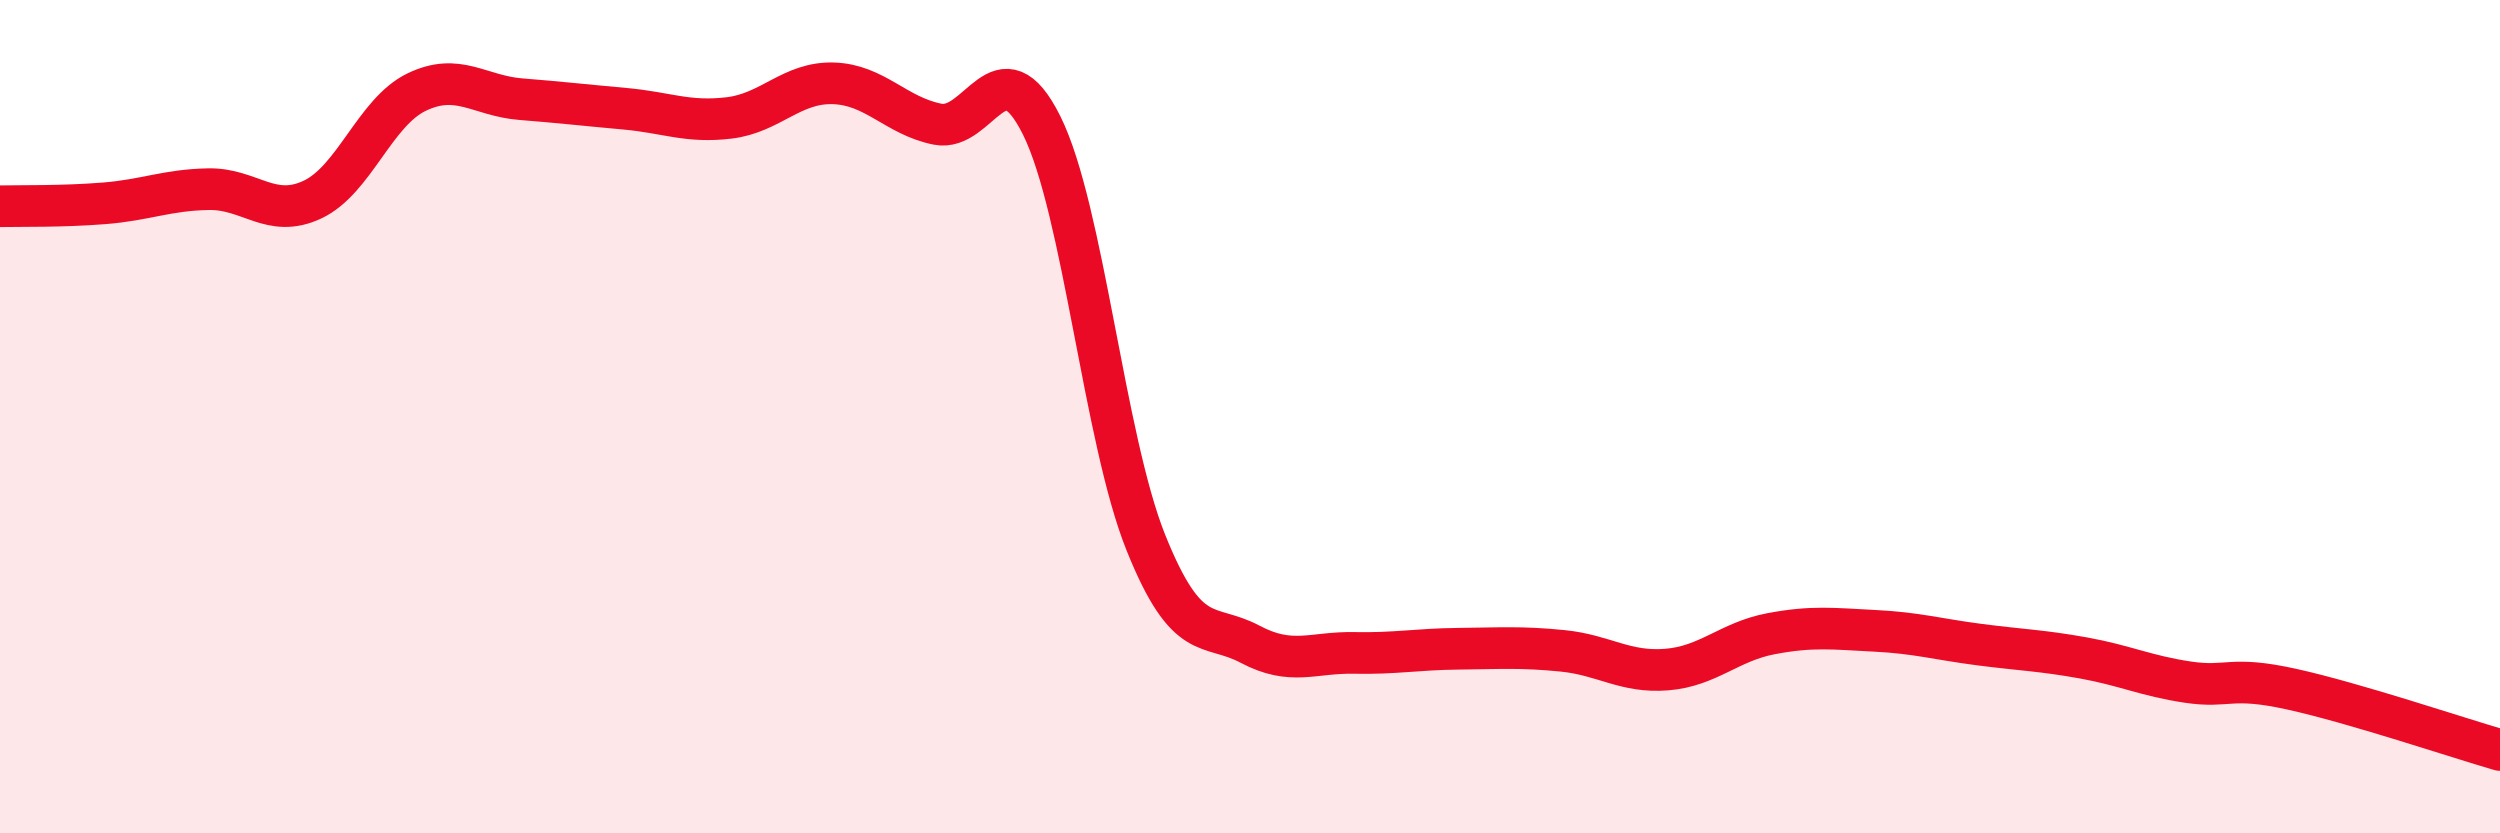
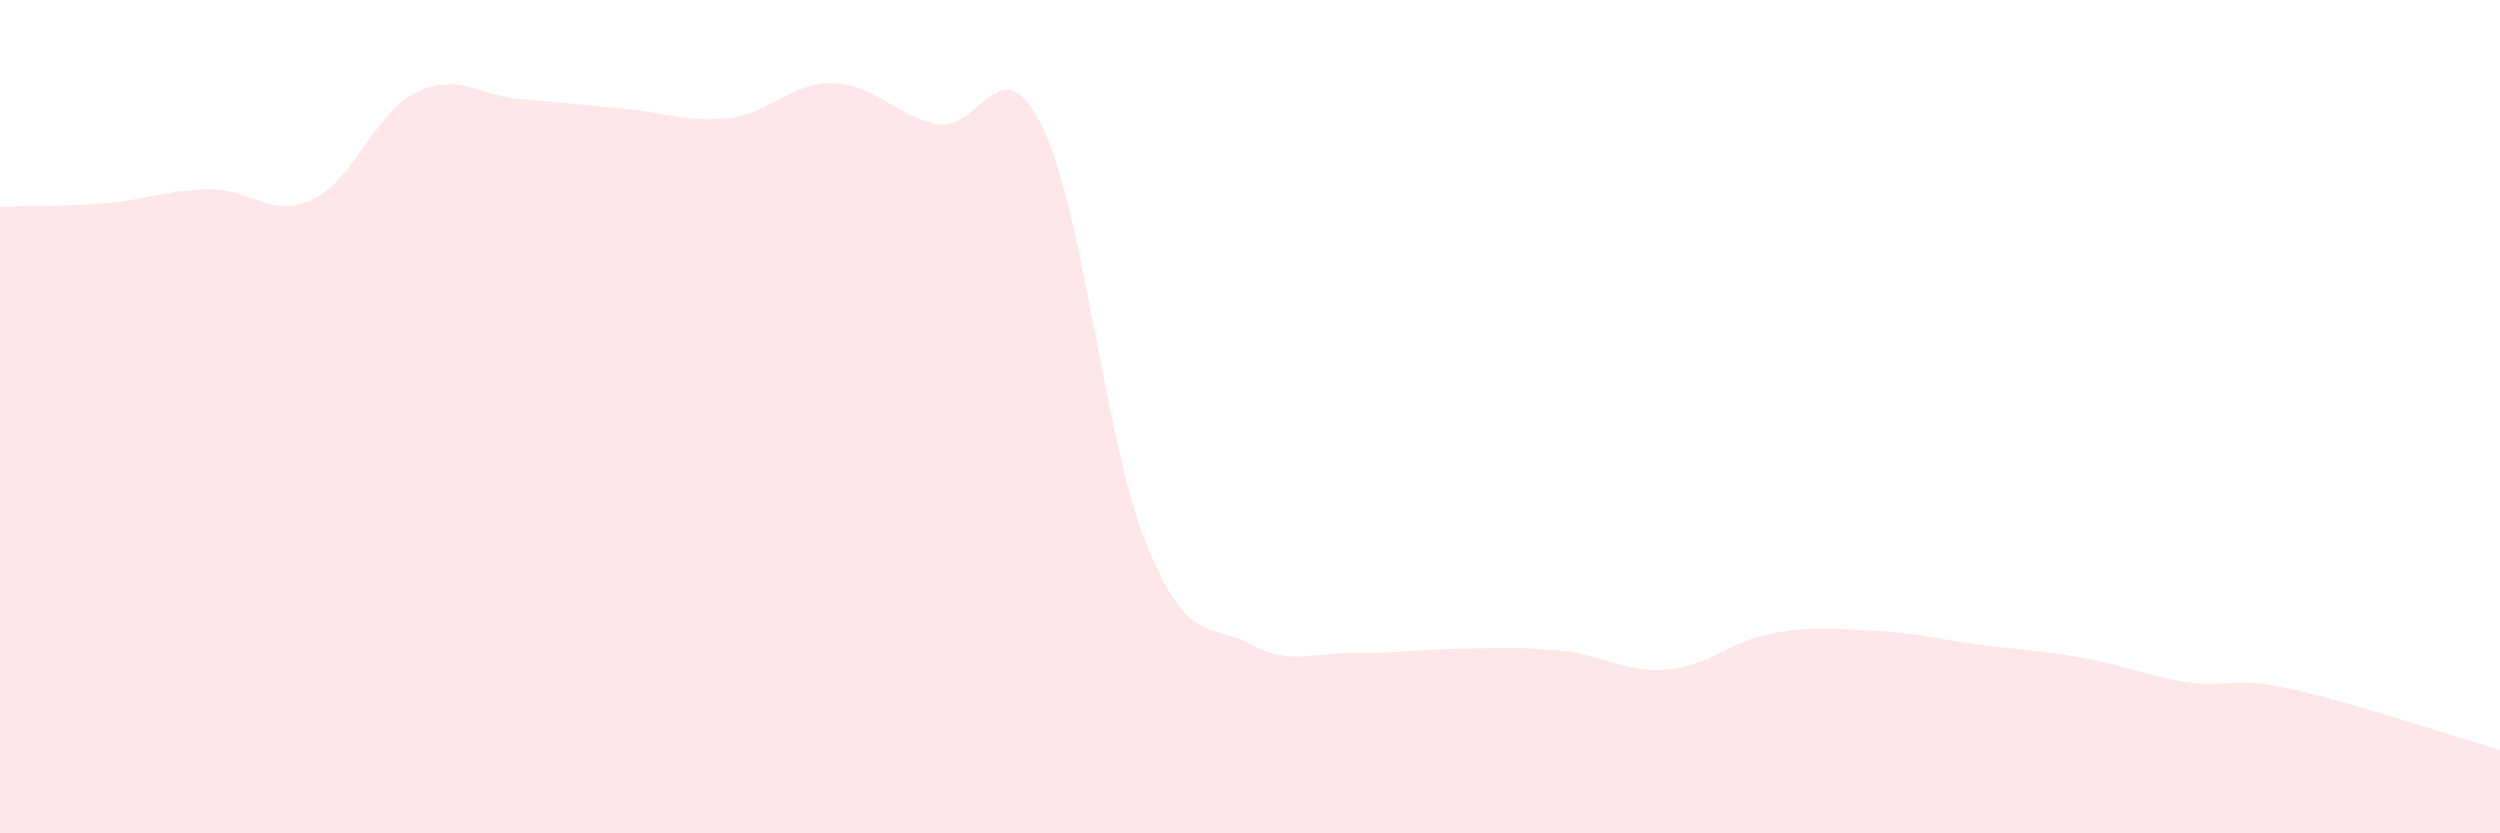
<svg xmlns="http://www.w3.org/2000/svg" width="60" height="20" viewBox="0 0 60 20">
  <path d="M 0,4.95 C 0.5,4.94 1.5,4.96 2.5,4.88 C 3.5,4.8 4,4.56 5,4.54 C 6,4.52 6.5,5.26 7.5,4.79 C 8.5,4.32 9,2.69 10,2.21 C 11,1.73 11.5,2.3 12.5,2.38 C 13.5,2.46 14,2.52 15,2.61 C 16,2.7 16.5,2.95 17.5,2.83 C 18.5,2.71 19,1.97 20,2 C 21,2.03 21.5,2.78 22.5,2.98 C 23.5,3.18 24,1 25,3.01 C 26,5.02 26.5,10.53 27.5,13.02 C 28.5,15.51 29,14.93 30,15.46 C 31,15.99 31.5,15.65 32.5,15.67 C 33.5,15.69 34,15.58 35,15.57 C 36,15.56 36.5,15.52 37.5,15.62 C 38.5,15.72 39,16.15 40,16.07 C 41,15.99 41.5,15.4 42.5,15.21 C 43.5,15.02 44,15.09 45,15.14 C 46,15.19 46.5,15.34 47.5,15.47 C 48.5,15.6 49,15.61 50,15.79 C 51,15.97 51.5,16.22 52.5,16.37 C 53.5,16.52 53.5,16.21 55,16.54 C 56.5,16.87 59,17.71 60,18L60 20L0 20Z" fill="#EB0A25" opacity="0.1" stroke-linecap="round" stroke-linejoin="round" />
-   <path d="M 0,4.95 C 0.5,4.94 1.5,4.96 2.5,4.88 C 3.5,4.8 4,4.56 5,4.54 C 6,4.52 6.5,5.26 7.5,4.79 C 8.5,4.32 9,2.69 10,2.21 C 11,1.73 11.5,2.3 12.5,2.38 C 13.5,2.46 14,2.52 15,2.61 C 16,2.7 16.5,2.95 17.5,2.83 C 18.5,2.71 19,1.97 20,2 C 21,2.03 21.5,2.78 22.5,2.98 C 23.5,3.18 24,1 25,3.01 C 26,5.02 26.5,10.53 27.5,13.02 C 28.5,15.51 29,14.93 30,15.46 C 31,15.99 31.5,15.65 32.5,15.67 C 33.5,15.69 34,15.58 35,15.57 C 36,15.56 36.5,15.52 37.5,15.62 C 38.5,15.72 39,16.15 40,16.07 C 41,15.99 41.5,15.4 42.5,15.21 C 43.5,15.02 44,15.09 45,15.14 C 46,15.19 46.5,15.34 47.5,15.47 C 48.5,15.6 49,15.61 50,15.79 C 51,15.97 51.5,16.22 52.5,16.37 C 53.5,16.52 53.5,16.21 55,16.54 C 56.5,16.87 59,17.71 60,18" stroke="#EB0A25" stroke-width="1" fill="none" stroke-linecap="round" stroke-linejoin="round" />
</svg>